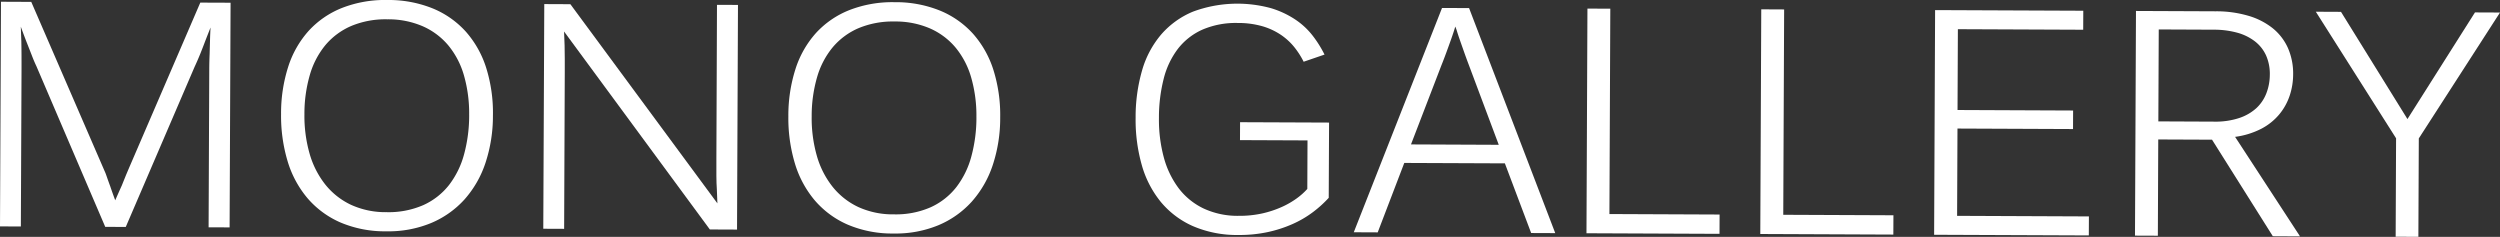
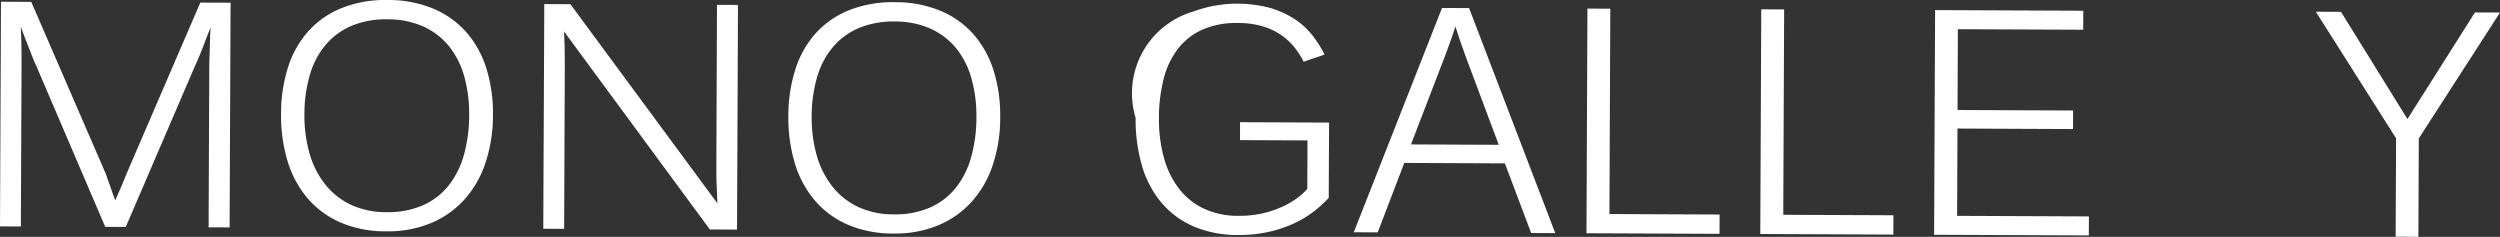
<svg xmlns="http://www.w3.org/2000/svg" viewBox="0 0 464.441 44.001">
  <rect x="0" y="0" width="464.441" height="44.001" fill="#333333" stroke="none" />
  <g id="グループ_257" data-name="グループ 257" transform="translate(-728 -89)">
    <path id="パス_5" data-name="パス 5" d="M38.753,42.034l.123-29.278q.007-1.524.069-2.928c.027-.937.047-1.771.069-2.5.022-.841.057-1.645.1-2.41q-.5,1.262-.989,2.521-.407,1.092-.925,2.38c-.35.858-.7,1.663-1.048,2.405L23.365,41.968l-3.816-.017L6.761,12.1q-.429-.892-.91-2.156c-.323-.826-.634-1.621-.94-2.388Q4.4,6.235,3.865,4.766c.032.92.067,1.838.1,2.758.015.784.027,1.626.032,2.526S4,11.8,4,12.606L3.875,41.884,0,41.866.183.131,5.807.156,19.394,31.5a9.627,9.627,0,0,1,.4,1.006q.307.892.681,1.9c.264.784.577,1.658.932,2.615.449-1.031.854-1.946,1.221-2.75q.437-1.088.809-2.005c.252-.592.4-.935.437-1.031L37.211.291l5.624.022-.18,41.738Z" transform="translate(728 89.193)" fill="white" />
    <path id="パス_6" data-name="パス 6" d="M60.524,21.385a27.741,27.741,0,0,1-1.386,8.878,19.328,19.328,0,0,1-3.92,6.816,17.469,17.469,0,0,1-6.206,4.364,20.762,20.762,0,0,1-8.271,1.529,21.137,21.137,0,0,1-8.577-1.658,16.963,16.963,0,0,1-6.123-4.536A19.111,19.111,0,0,1,22.366,29.9a29.28,29.28,0,0,1-1.2-8.688,28.355,28.355,0,0,1,1.33-8.821,18.319,18.319,0,0,1,3.819-6.687A16.807,16.807,0,0,1,32.494,1.47,21.966,21.966,0,0,1,40.926,0a21.836,21.836,0,0,1,8.4,1.557A16.919,16.919,0,0,1,55.5,5.888a18.575,18.575,0,0,1,3.774,6.72,27.949,27.949,0,0,1,1.253,8.777m-4.42-.02a25.484,25.484,0,0,0-.945-7.282A15.429,15.429,0,0,0,52.27,8.474a13.026,13.026,0,0,0-4.778-3.594,16.131,16.131,0,0,0-6.584-1.293A16.5,16.5,0,0,0,34.216,4.82a12.943,12.943,0,0,0-4.81,3.555A15.4,15.4,0,0,0,26.5,13.96a25.862,25.862,0,0,0-.994,7.272,25.5,25.5,0,0,0,.96,7.312,16.48,16.48,0,0,0,2.918,5.738,13.424,13.424,0,0,0,4.778,3.767,15.389,15.389,0,0,0,6.6,1.364,16.061,16.061,0,0,0,6.85-1.32,12.7,12.7,0,0,0,4.768-3.74,16.185,16.185,0,0,0,2.795-5.73,27.592,27.592,0,0,0,.935-7.257" transform="translate(759.05 89.001)" fill="white" />
    <path id="パス_7" data-name="パス 7" d="M71.858,42.178,44.775,5.4q.052,1.265.1,2.585.022,1.147.032,2.469t0,2.5L44.79,42.062l-3.875-.017L41.1.307l4.85.022,27.312,37q-.026-1.236-.1-2.556-.081-1.147-.089-2.6t0-2.943L73.185.448l3.9.015L76.91,42.2Z" transform="translate(788.014 89.451)" fill="white" />
    <path id="パス_8" data-name="パス 8" d="M98.727,21.55a27.742,27.742,0,0,1-1.386,8.878,19.327,19.327,0,0,1-3.92,6.816,17.428,17.428,0,0,1-6.2,4.364,20.774,20.774,0,0,1-8.274,1.529,21.1,21.1,0,0,1-8.577-1.66,16.951,16.951,0,0,1-6.123-4.531,19.142,19.142,0,0,1-3.675-6.877,29.279,29.279,0,0,1-1.2-8.688,28.355,28.355,0,0,1,1.33-8.821A18.34,18.34,0,0,1,64.52,5.871,16.807,16.807,0,0,1,70.7,1.635,21.966,21.966,0,0,1,79.129.165a21.827,21.827,0,0,1,8.4,1.557A16.949,16.949,0,0,1,93.7,6.053a18.574,18.574,0,0,1,3.774,6.72,27.947,27.947,0,0,1,1.253,8.777m-4.42-.02a25.485,25.485,0,0,0-.945-7.282,15.429,15.429,0,0,0-2.889-5.609A13.026,13.026,0,0,0,85.7,5.044a16.132,16.132,0,0,0-6.584-1.293,16.542,16.542,0,0,0-6.692,1.233,12.943,12.943,0,0,0-4.81,3.555A15.4,15.4,0,0,0,64.7,14.125a25.863,25.863,0,0,0-.994,7.272,25.5,25.5,0,0,0,.96,7.312,16.479,16.479,0,0,0,2.918,5.738,13.423,13.423,0,0,0,4.778,3.767,15.388,15.388,0,0,0,6.6,1.364,16.043,16.043,0,0,0,6.853-1.32,12.713,12.713,0,0,0,4.766-3.74,16.185,16.185,0,0,0,2.795-5.73,27.59,27.59,0,0,0,.935-7.257" transform="translate(815.086 89.243)" fill="white" />
-     <path id="パス_9" data-name="パス 9" d="M104.635,43.25a20.656,20.656,0,0,1-8.491-1.658,16.319,16.319,0,0,1-5.98-4.534,18.985,18.985,0,0,1-3.515-6.875A30.846,30.846,0,0,1,85.525,21.5a31.319,31.319,0,0,1,1.2-8.824,17.868,17.868,0,0,1,3.562-6.687A15.82,15.82,0,0,1,96.2,1.749a23.725,23.725,0,0,1,14.455-.641,17.047,17.047,0,0,1,4.554,2.129,13.778,13.778,0,0,1,3.231,3.014,21.343,21.343,0,0,1,2.181,3.483l-3.88,1.332a15.128,15.128,0,0,0-1.754-2.736,11.4,11.4,0,0,0-2.516-2.292,12.394,12.394,0,0,0-3.439-1.581,16.21,16.21,0,0,0-4.519-.592A15.664,15.664,0,0,0,97.938,5.1a11.876,11.876,0,0,0-4.549,3.555,15.3,15.3,0,0,0-2.652,5.587,29.153,29.153,0,0,0-.878,7.272,26.9,26.9,0,0,0,.9,7.309,16.808,16.808,0,0,0,2.76,5.74,12.649,12.649,0,0,0,4.635,3.764,14.929,14.929,0,0,0,6.5,1.364,19.567,19.567,0,0,0,4.366-.439,19.048,19.048,0,0,0,3.592-1.177,15.63,15.63,0,0,0,2.822-1.611,12.4,12.4,0,0,0,1.988-1.771l.037-9.014-12.544-.054.015-3.328,16.535.069L121.4,36.345a21.069,21.069,0,0,1-2.953,2.672,19.329,19.329,0,0,1-3.784,2.208,23.757,23.757,0,0,1-4.615,1.49,24.953,24.953,0,0,1-5.412.535" transform="translate(853.446 89.405)" fill="white" />
+     <path id="パス_9" data-name="パス 9" d="M104.635,43.25a20.656,20.656,0,0,1-8.491-1.658,16.319,16.319,0,0,1-5.98-4.534,18.985,18.985,0,0,1-3.515-6.875A30.846,30.846,0,0,1,85.525,21.5A15.82,15.82,0,0,1,96.2,1.749a23.725,23.725,0,0,1,14.455-.641,17.047,17.047,0,0,1,4.554,2.129,13.778,13.778,0,0,1,3.231,3.014,21.343,21.343,0,0,1,2.181,3.483l-3.88,1.332a15.128,15.128,0,0,0-1.754-2.736,11.4,11.4,0,0,0-2.516-2.292,12.394,12.394,0,0,0-3.439-1.581,16.21,16.21,0,0,0-4.519-.592A15.664,15.664,0,0,0,97.938,5.1a11.876,11.876,0,0,0-4.549,3.555,15.3,15.3,0,0,0-2.652,5.587,29.153,29.153,0,0,0-.878,7.272,26.9,26.9,0,0,0,.9,7.309,16.808,16.808,0,0,0,2.76,5.74,12.649,12.649,0,0,0,4.635,3.764,14.929,14.929,0,0,0,6.5,1.364,19.567,19.567,0,0,0,4.366-.439,19.048,19.048,0,0,0,3.592-1.177,15.63,15.63,0,0,0,2.822-1.611,12.4,12.4,0,0,0,1.988-1.771l.037-9.014-12.544-.054.015-3.328,16.535.069L121.4,36.345a21.069,21.069,0,0,1-2.953,2.672,19.329,19.329,0,0,1-3.784,2.208,23.757,23.757,0,0,1-4.615,1.49,24.953,24.953,0,0,1-5.412.535" transform="translate(853.446 89.405)" fill="white" />
    <path id="パス_10" data-name="パス 10" d="M134.908,42.409l-4.882-12.941-18.688-.079-4.936,12.9-4.448-.02L118.351.6l5.025.02,16.009,41.807ZM123.385,11.328q-.481-1.265-.935-2.546t-.809-2.3q-.355-1.021-.55-1.682a6.469,6.469,0,0,0-.286-.747c-.02.1-.1.372-.247.831s-.34,1.029-.582,1.707-.513,1.428-.814,2.25-.614,1.643-.945,2.464l-5.632,14.643,16.305.072Z" transform="translate(877.544 89.881)" fill="white" />
    <path id="パス_11" data-name="パス 11" d="M119.479,42.384l.18-41.738,4.248.02-.165,38.149,20.467.089-.015,3.587Z" transform="translate(903.25 89.949)" fill="white" />
    <path id="パス_12" data-name="パス 12" d="M132.57,42.439,132.75.7,137,.721l-.163,38.149,20.467.089-.017,3.587Z" transform="translate(922.451 90.033)" fill="white" />
    <path id="パス_13" data-name="パス 13" d="M145.661,42.5,145.842.76l27.529.118-.015,3.53-23.282-.1L150.01,19.32l21.471.094-.015,3.444L150,22.766l-.069,16.217,24.485.106-.017,3.532Z" transform="translate(941.654 90.116)" fill="white" />
-     <path id="パス_14" data-name="パス 14" d="M186.393,42.674,175.1,24.74l-9.991-.042-.074,17.882-4.248-.017L160.97.825l14.811.064a21.076,21.076,0,0,1,6.066.831,13.151,13.151,0,0,1,4.526,2.314A9.949,9.949,0,0,1,189.2,7.707a11.809,11.809,0,0,1,.967,4.956,12.526,12.526,0,0,1-.631,3.858,10.771,10.771,0,0,1-1.927,3.493,10.9,10.9,0,0,1-3.337,2.686,14.975,14.975,0,0,1-4.889,1.515L191.445,42.7Zm-.558-30a8.478,8.478,0,0,0-.7-3.592,6.94,6.94,0,0,0-2.084-2.62,9.494,9.494,0,0,0-3.3-1.608,16.4,16.4,0,0,0-4.359-.55L165.2,4.259l-.074,17.08,10.393.047a13.986,13.986,0,0,0,4.625-.671,8.862,8.862,0,0,0,3.192-1.838A7.394,7.394,0,0,0,185.2,16.1a9.655,9.655,0,0,0,.634-3.429" transform="translate(963.844 90.211)" fill="white" />
    <path id="パス_15" data-name="パス 15" d="M193.54,24.419,193.461,42.7l-4.221-.02.079-18.284L174.407.883l4.679.022,12.344,19.917L203.974,1.011l4.65.02Z" transform="translate(983.817 90.296)" fill="white" />
  </g>
</svg>